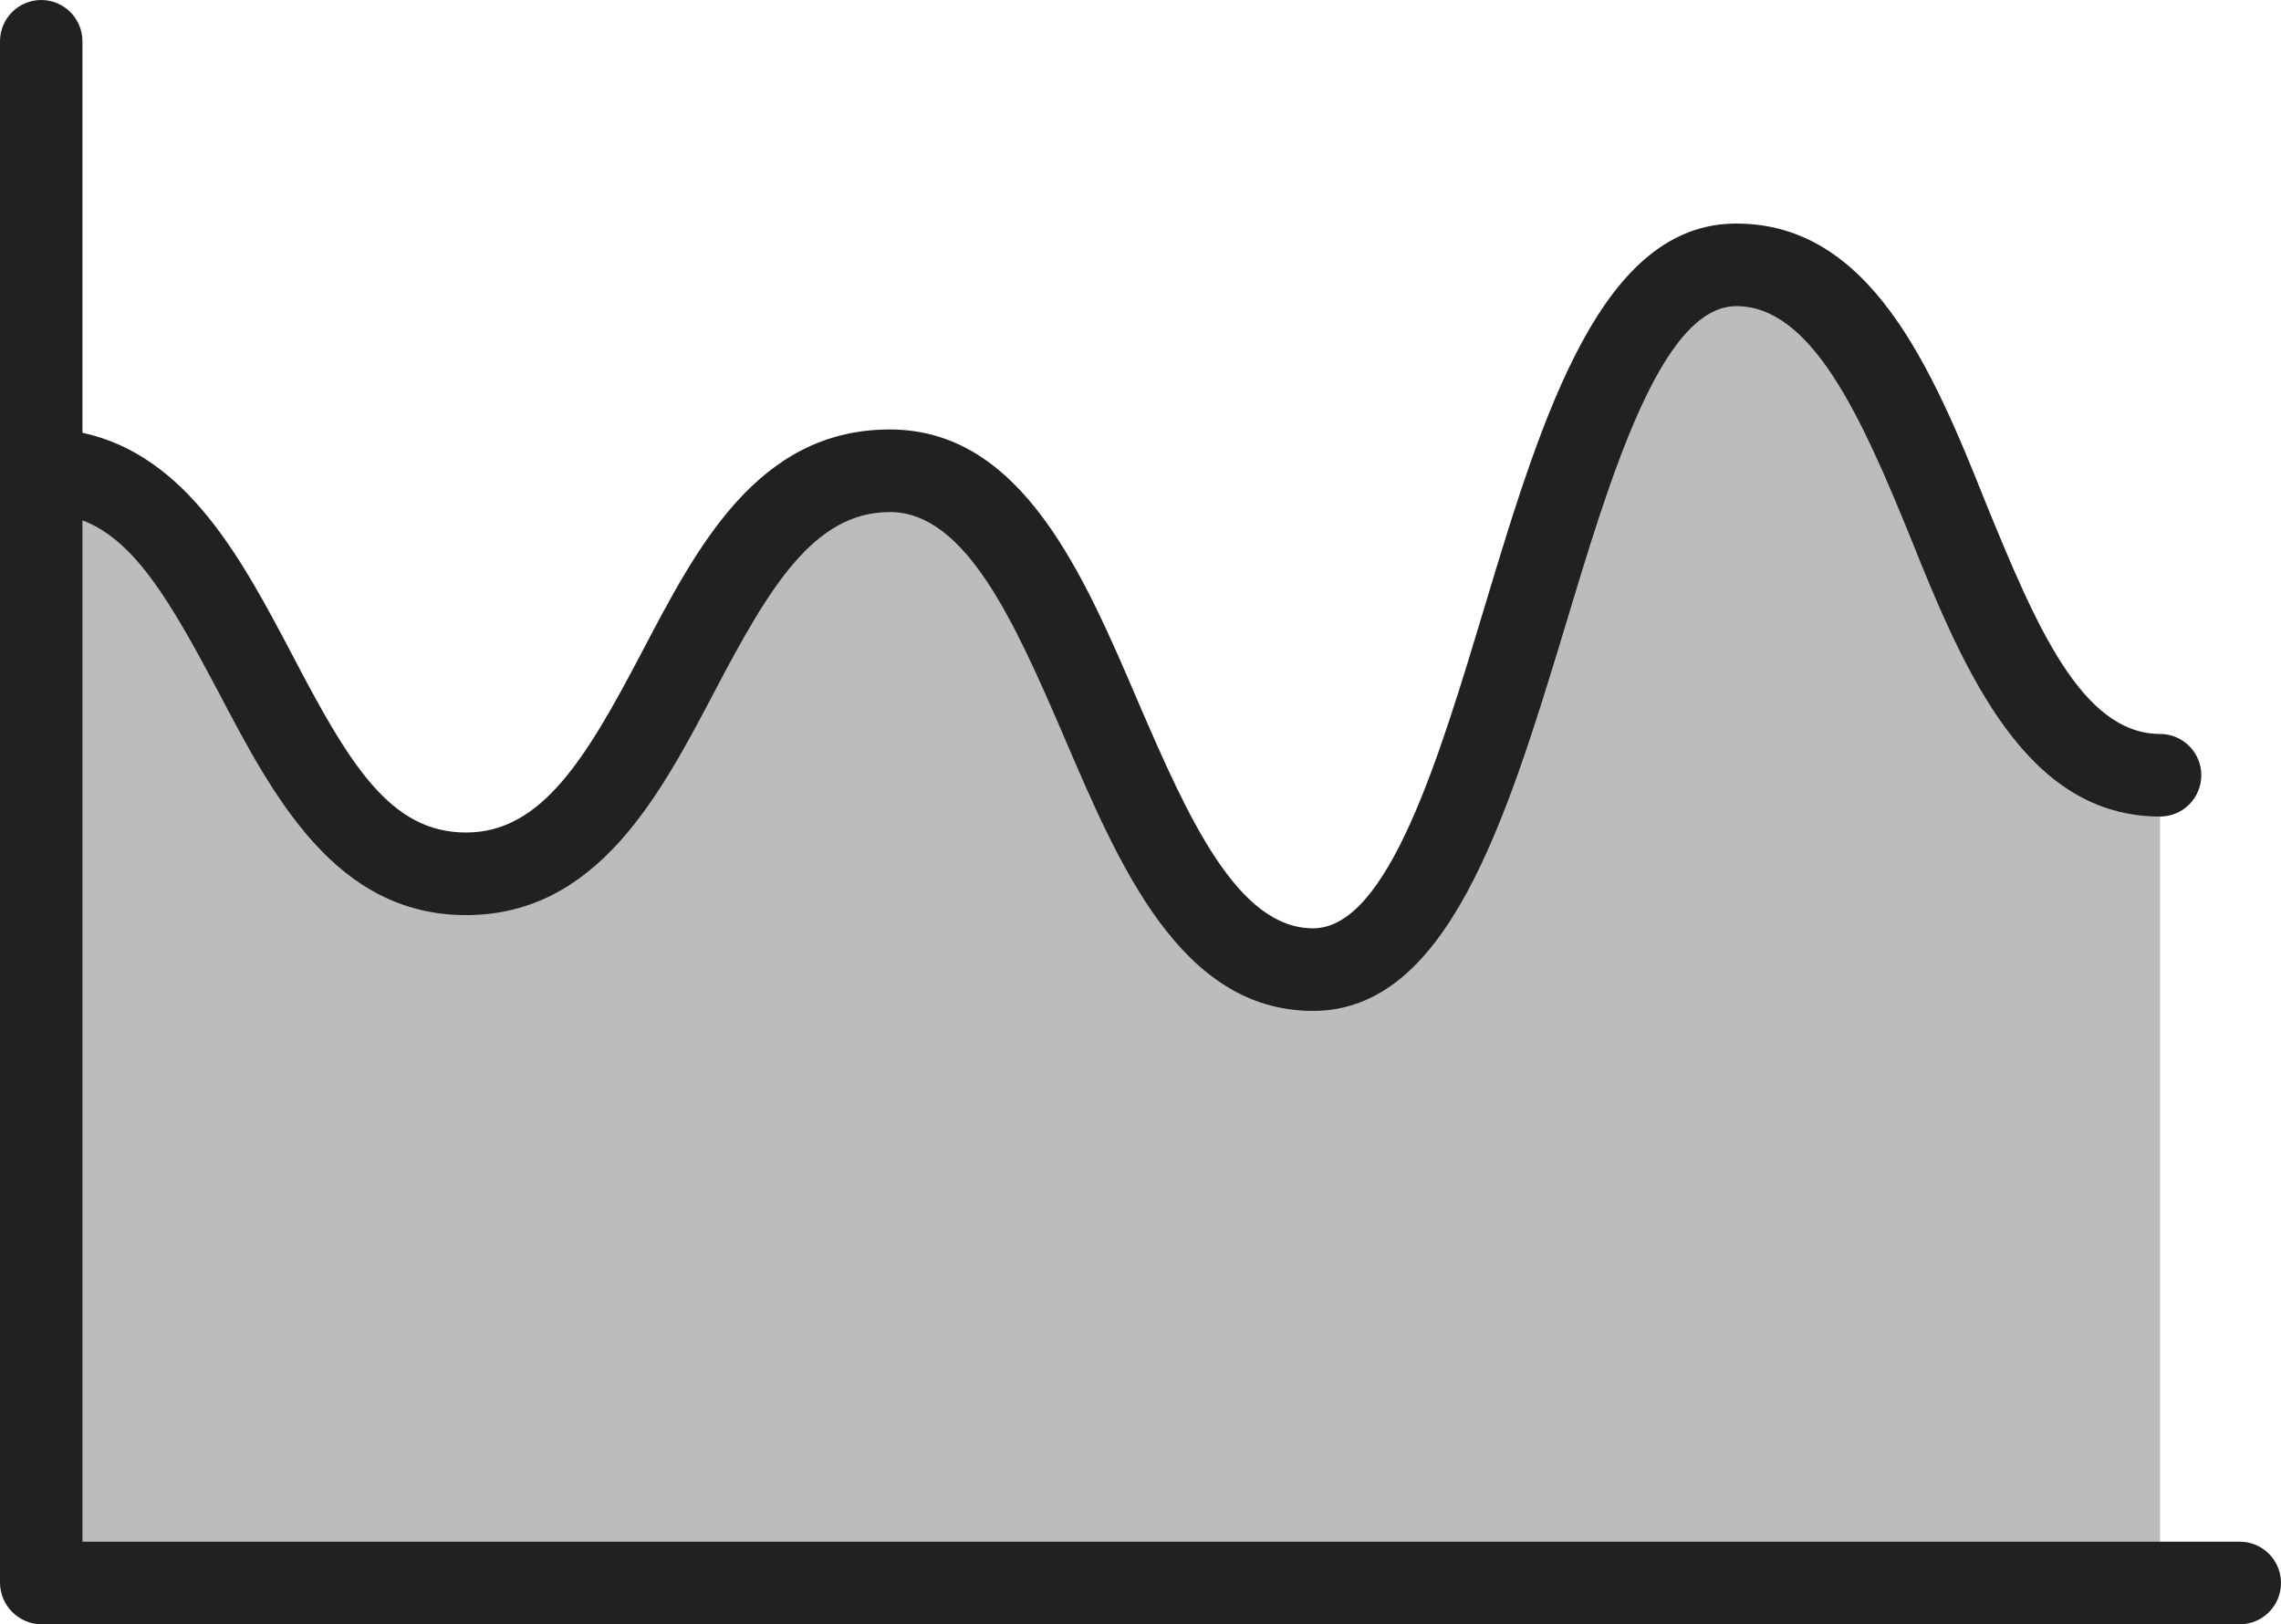
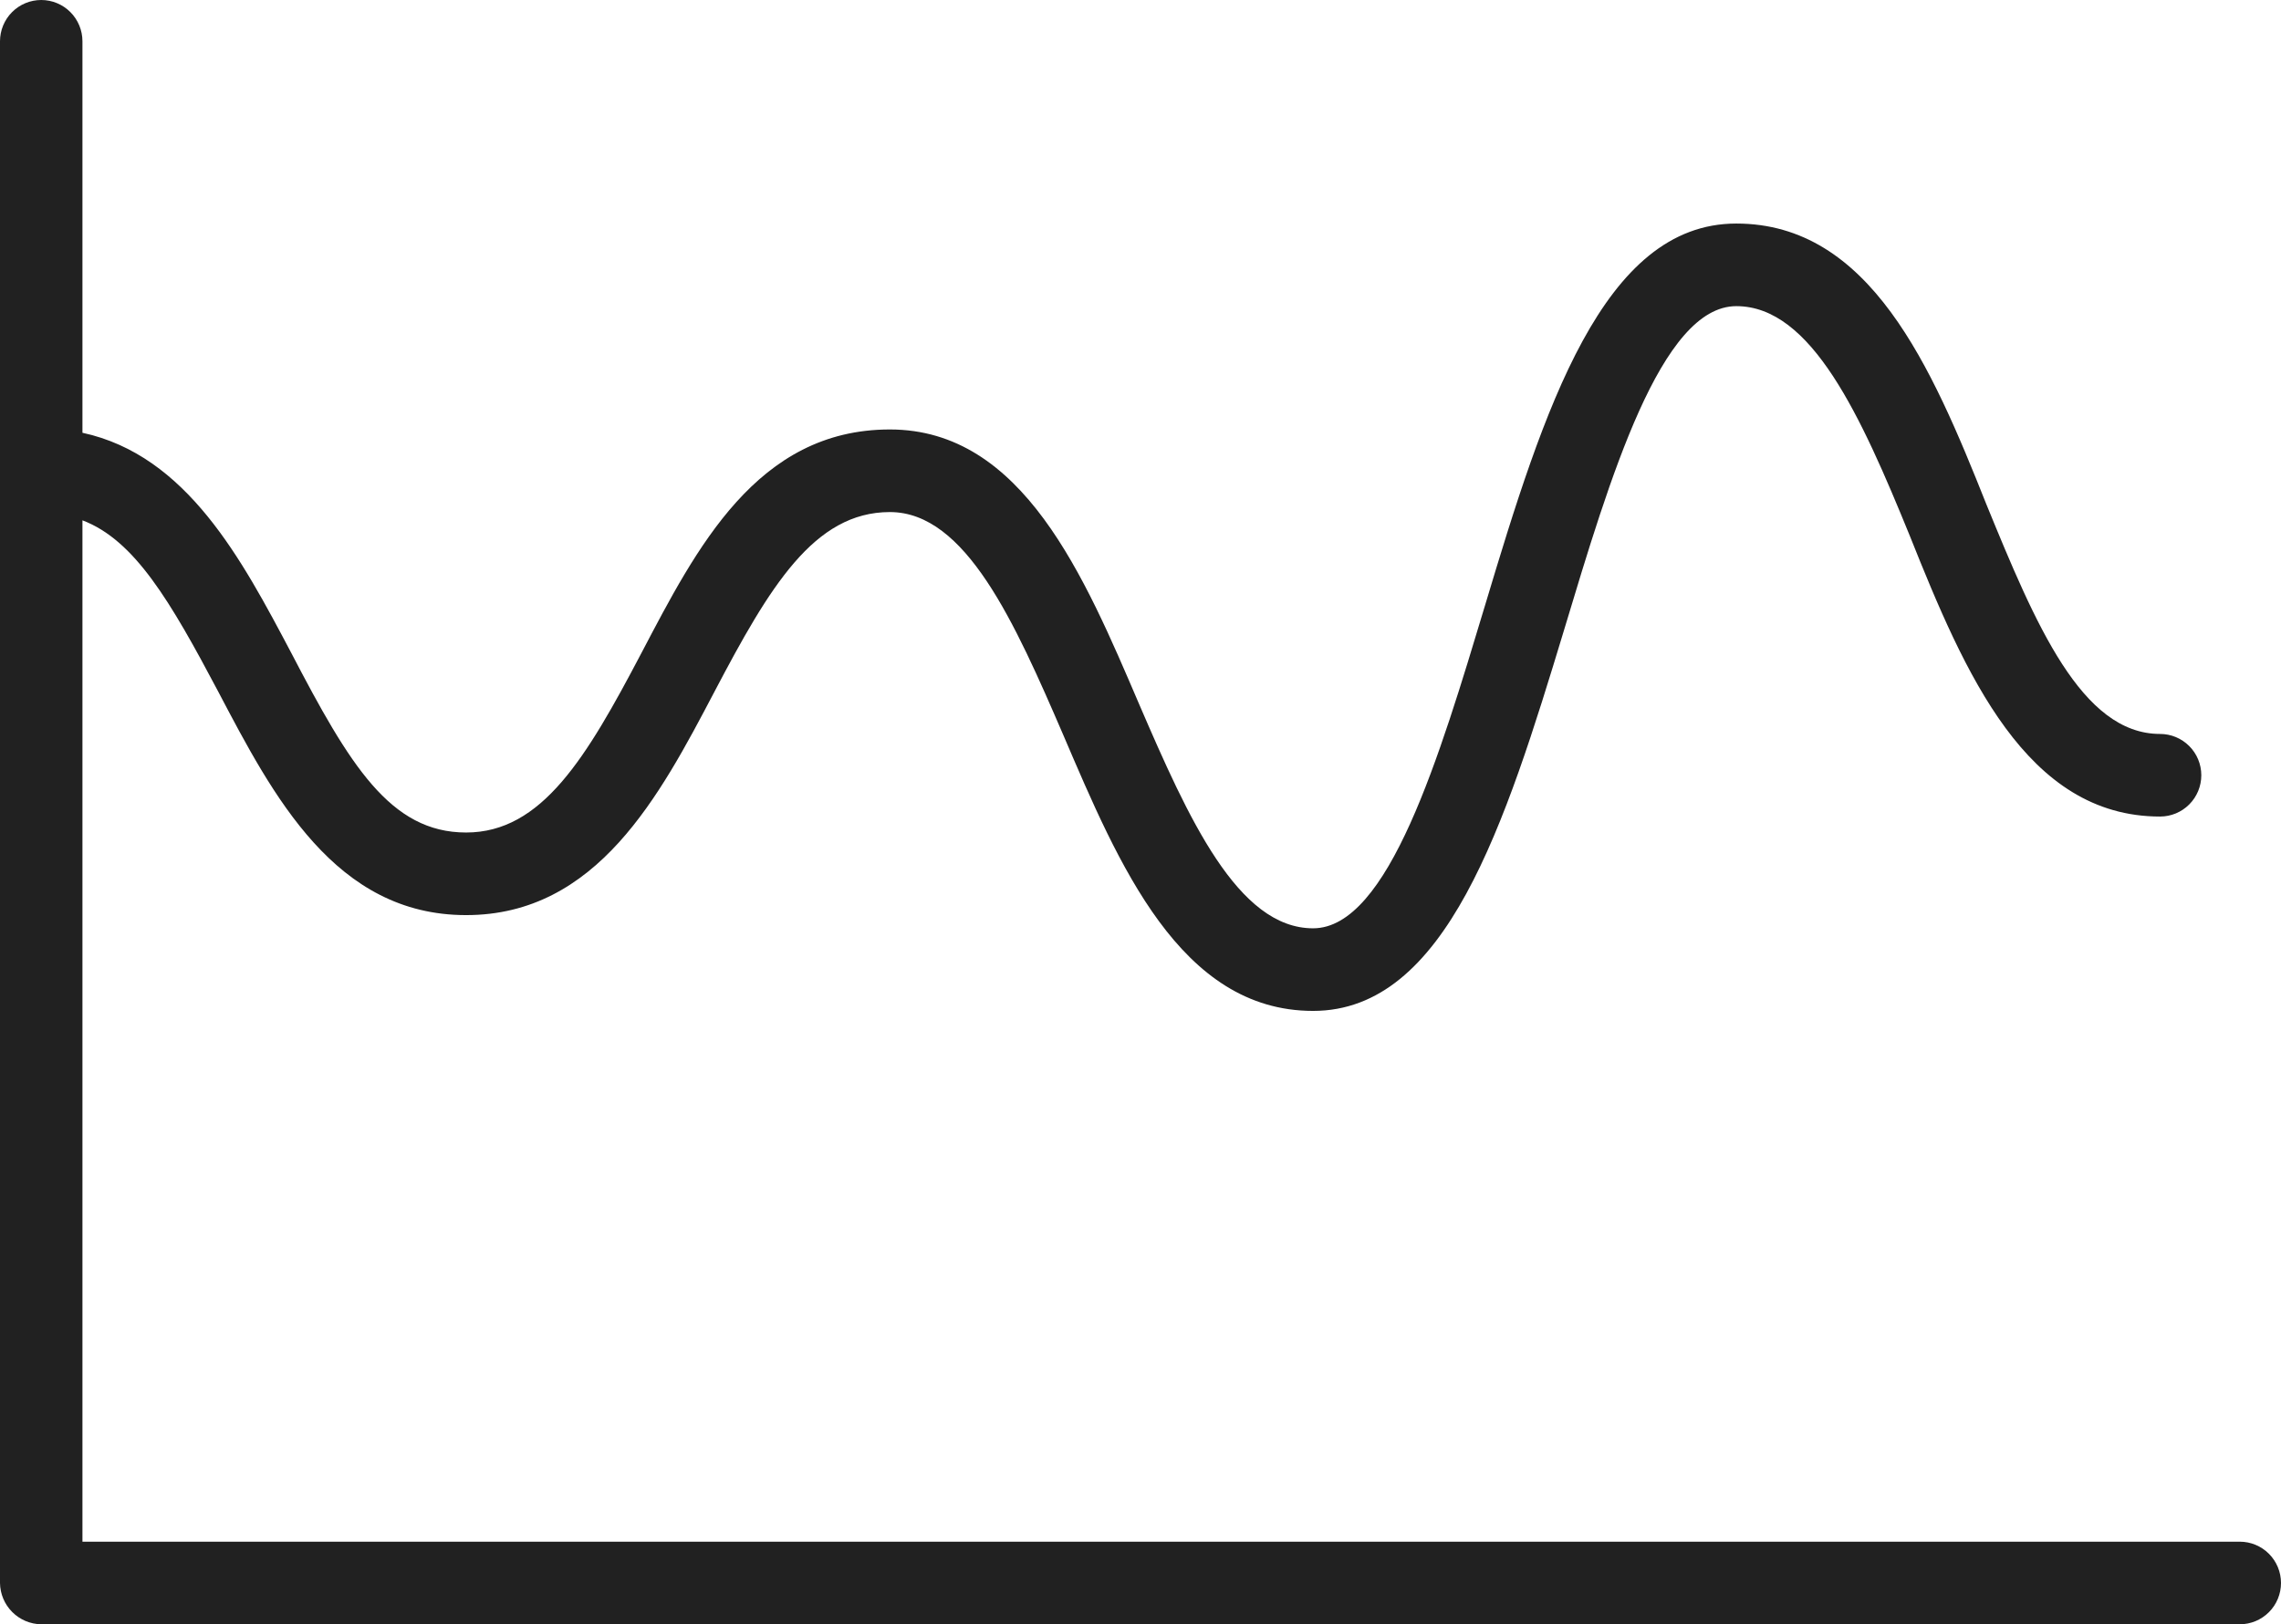
<svg xmlns="http://www.w3.org/2000/svg" width="132" height="94" viewBox="0 0 132 94" fill="none">
-   <path d="M2.386 27.244C14.632 27.244 14.632 50.569 26.877 50.569C39.123 50.569 39.123 27.244 51.401 27.244C63.678 27.244 63.646 55.922 75.892 55.922C88.138 55.922 88.265 15.136 100.479 15.136C112.693 15.136 112.757 44.674 125.003 44.674V91.61H2.386V27.244Z" fill="#212121" fill-opacity="0.3" />
  <path d="M129.614 89.22H4.771V30.112C7.793 31.259 9.86 34.796 12.627 40.022C15.808 46.076 19.402 52.959 26.973 52.959C34.543 52.959 38.169 46.076 41.349 40.022C44.53 33.967 47.106 29.634 51.496 29.634C55.885 29.634 58.716 36.007 61.547 42.571C64.728 49.995 68.29 58.503 75.987 58.503C83.685 58.503 87.088 47.765 90.523 36.421C93.163 27.658 96.121 17.717 100.479 17.717C104.837 17.717 107.699 24.09 110.53 31.036C113.711 39.002 117.273 47.255 125.002 47.255C125.635 47.255 126.242 47.003 126.689 46.555C127.137 46.107 127.388 45.499 127.388 44.865C127.388 44.231 127.137 43.623 126.689 43.175C126.242 42.727 125.635 42.475 125.002 42.475C120.454 42.475 117.782 36.102 114.951 29.188C111.771 21.19 108.208 12.937 100.479 12.937C92.75 12.937 89.347 23.675 85.943 35.019C83.303 43.782 80.345 53.723 75.987 53.723C71.63 53.723 68.767 47.35 65.936 40.786C62.756 33.362 59.193 24.854 51.496 24.854C43.799 24.854 40.3 31.737 37.119 37.791C33.938 43.845 31.362 48.179 26.973 48.179C22.583 48.179 20.229 44.26 16.858 37.791C13.995 32.374 10.815 26.352 4.771 25.045V2.39C4.771 1.756 4.52 1.148 4.072 0.7C3.625 0.252 3.018 0 2.386 0C1.753 0 1.146 0.252 0.699 0.7C0.251 1.148 0 1.756 0 2.39V91.61C0.008 92.241 0.262 92.844 0.708 93.291C1.153 93.737 1.755 93.992 2.386 94H129.614C130.247 94 130.854 93.748 131.301 93.3C131.749 92.852 132 92.244 132 91.61C132 90.976 131.749 90.368 131.301 89.92C130.854 89.472 130.247 89.22 129.614 89.22Z" fill="#212121" />
</svg>